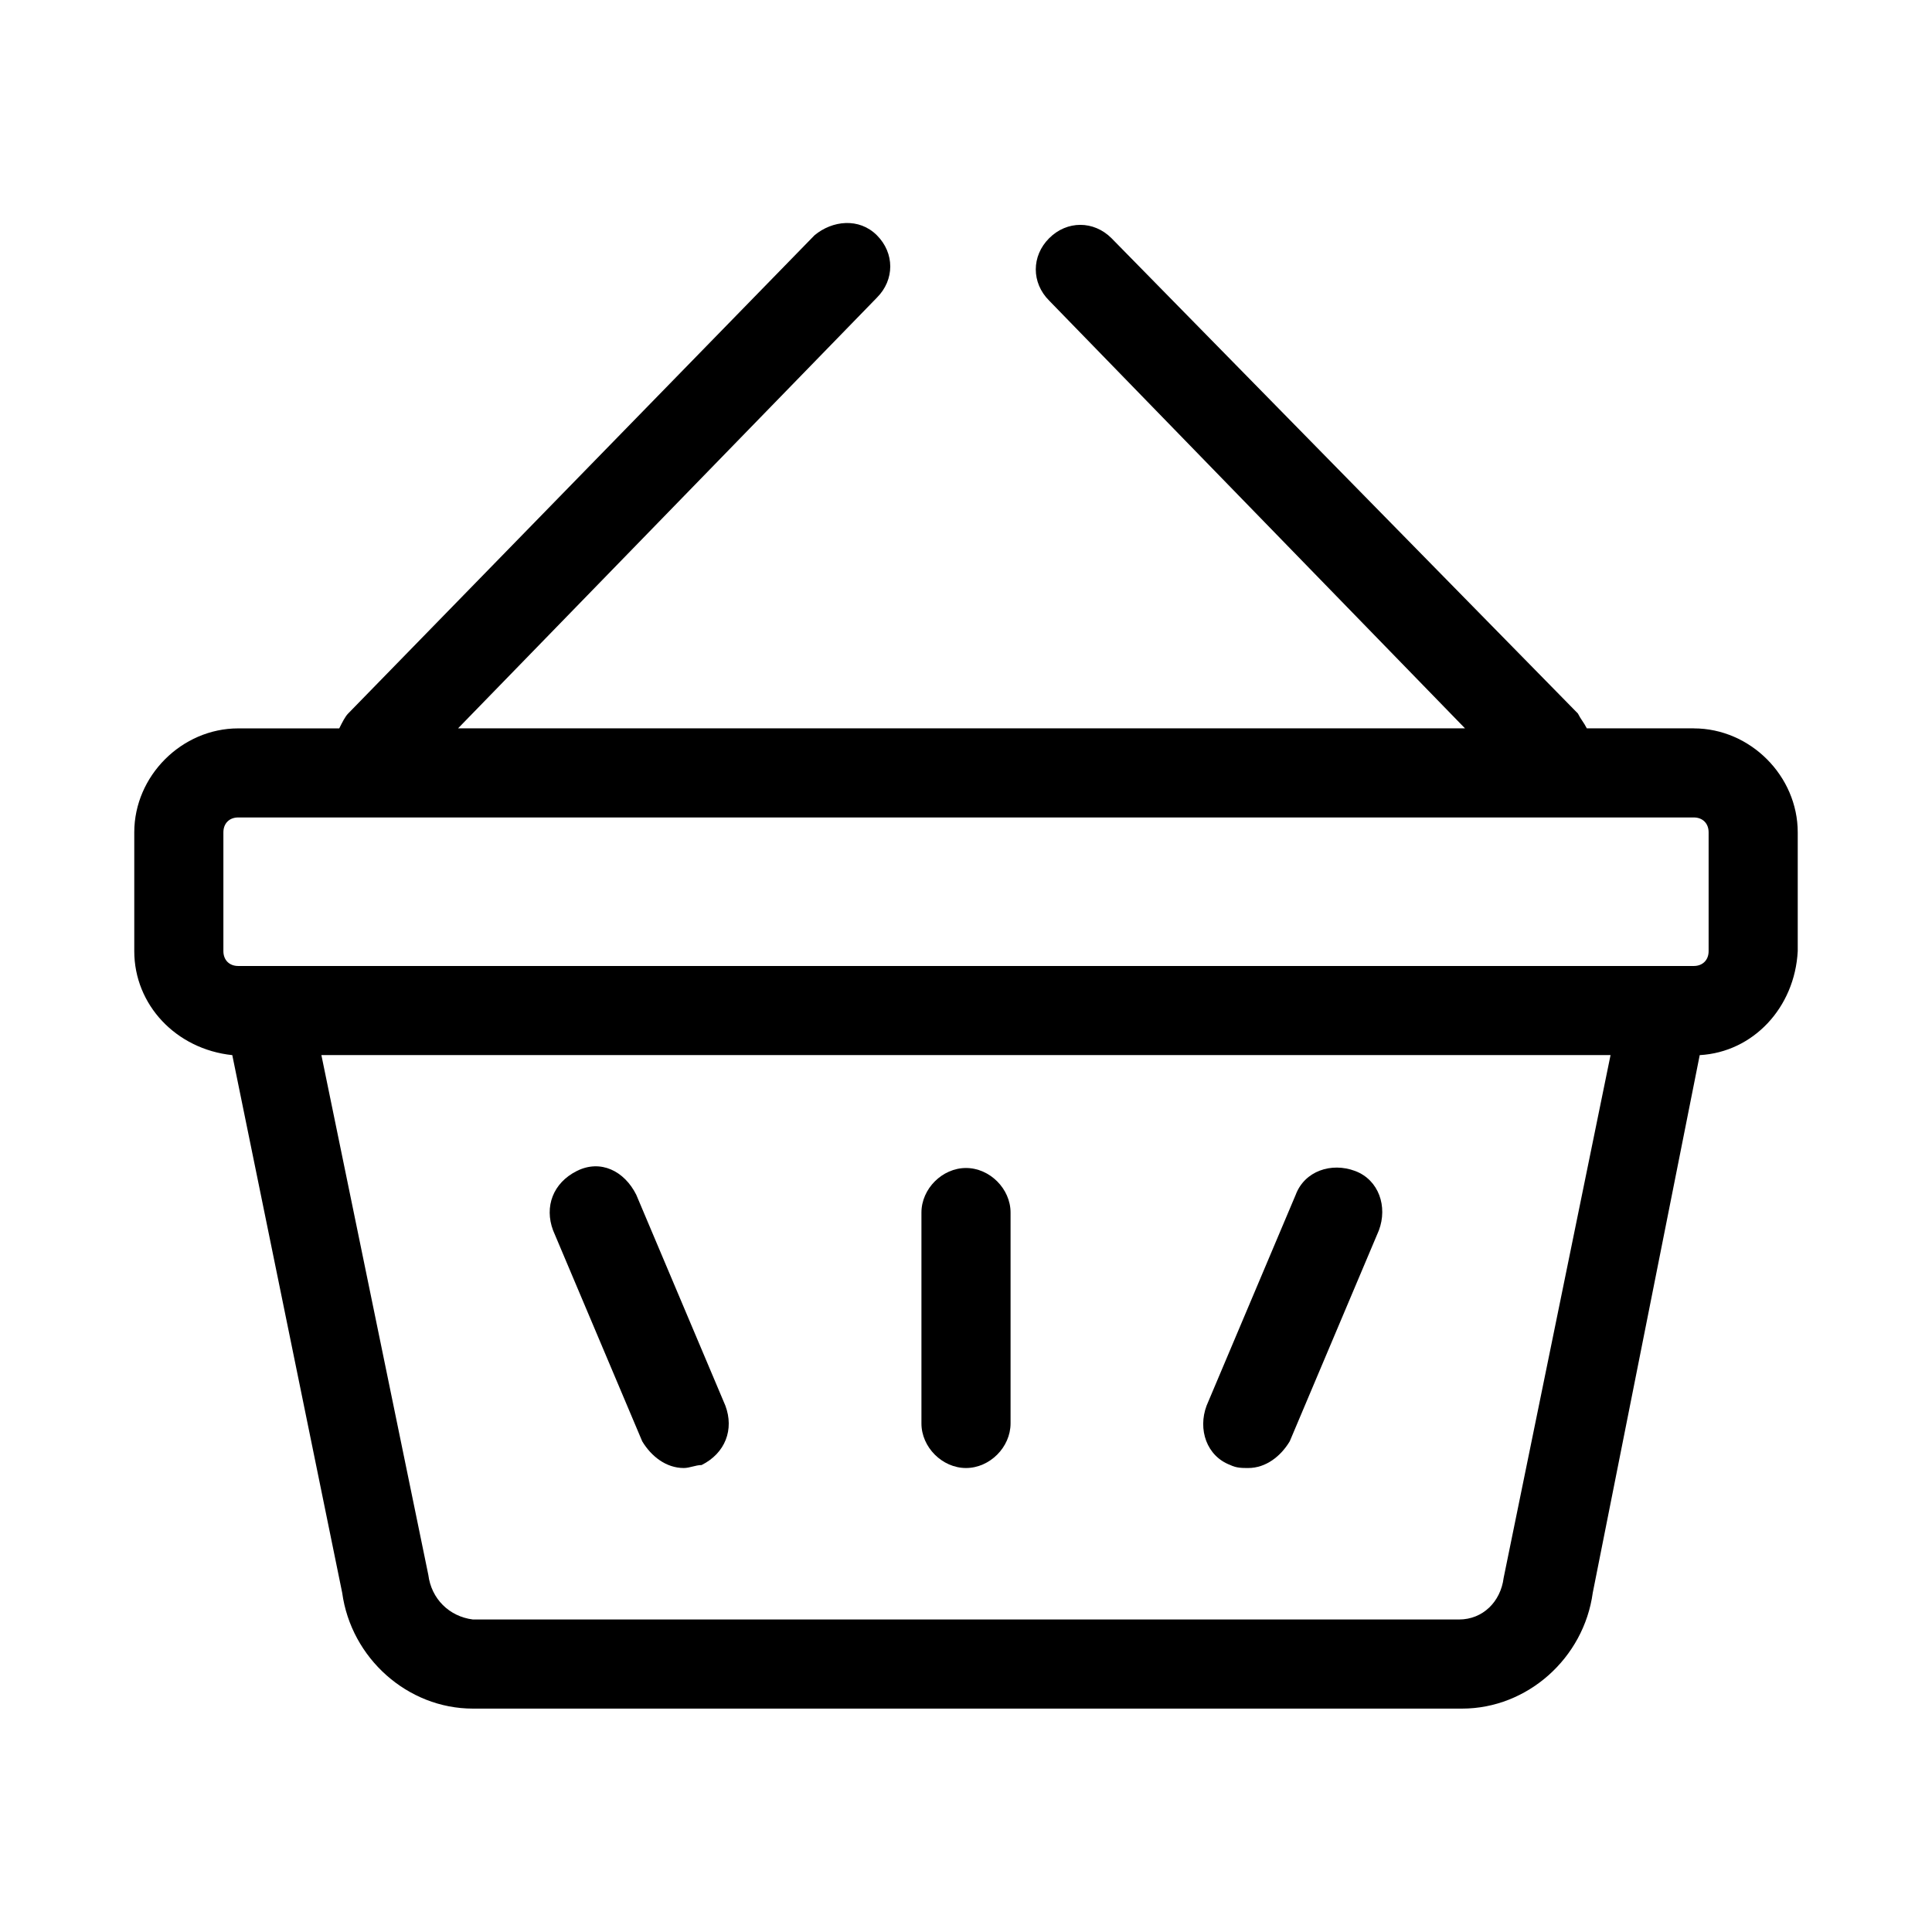
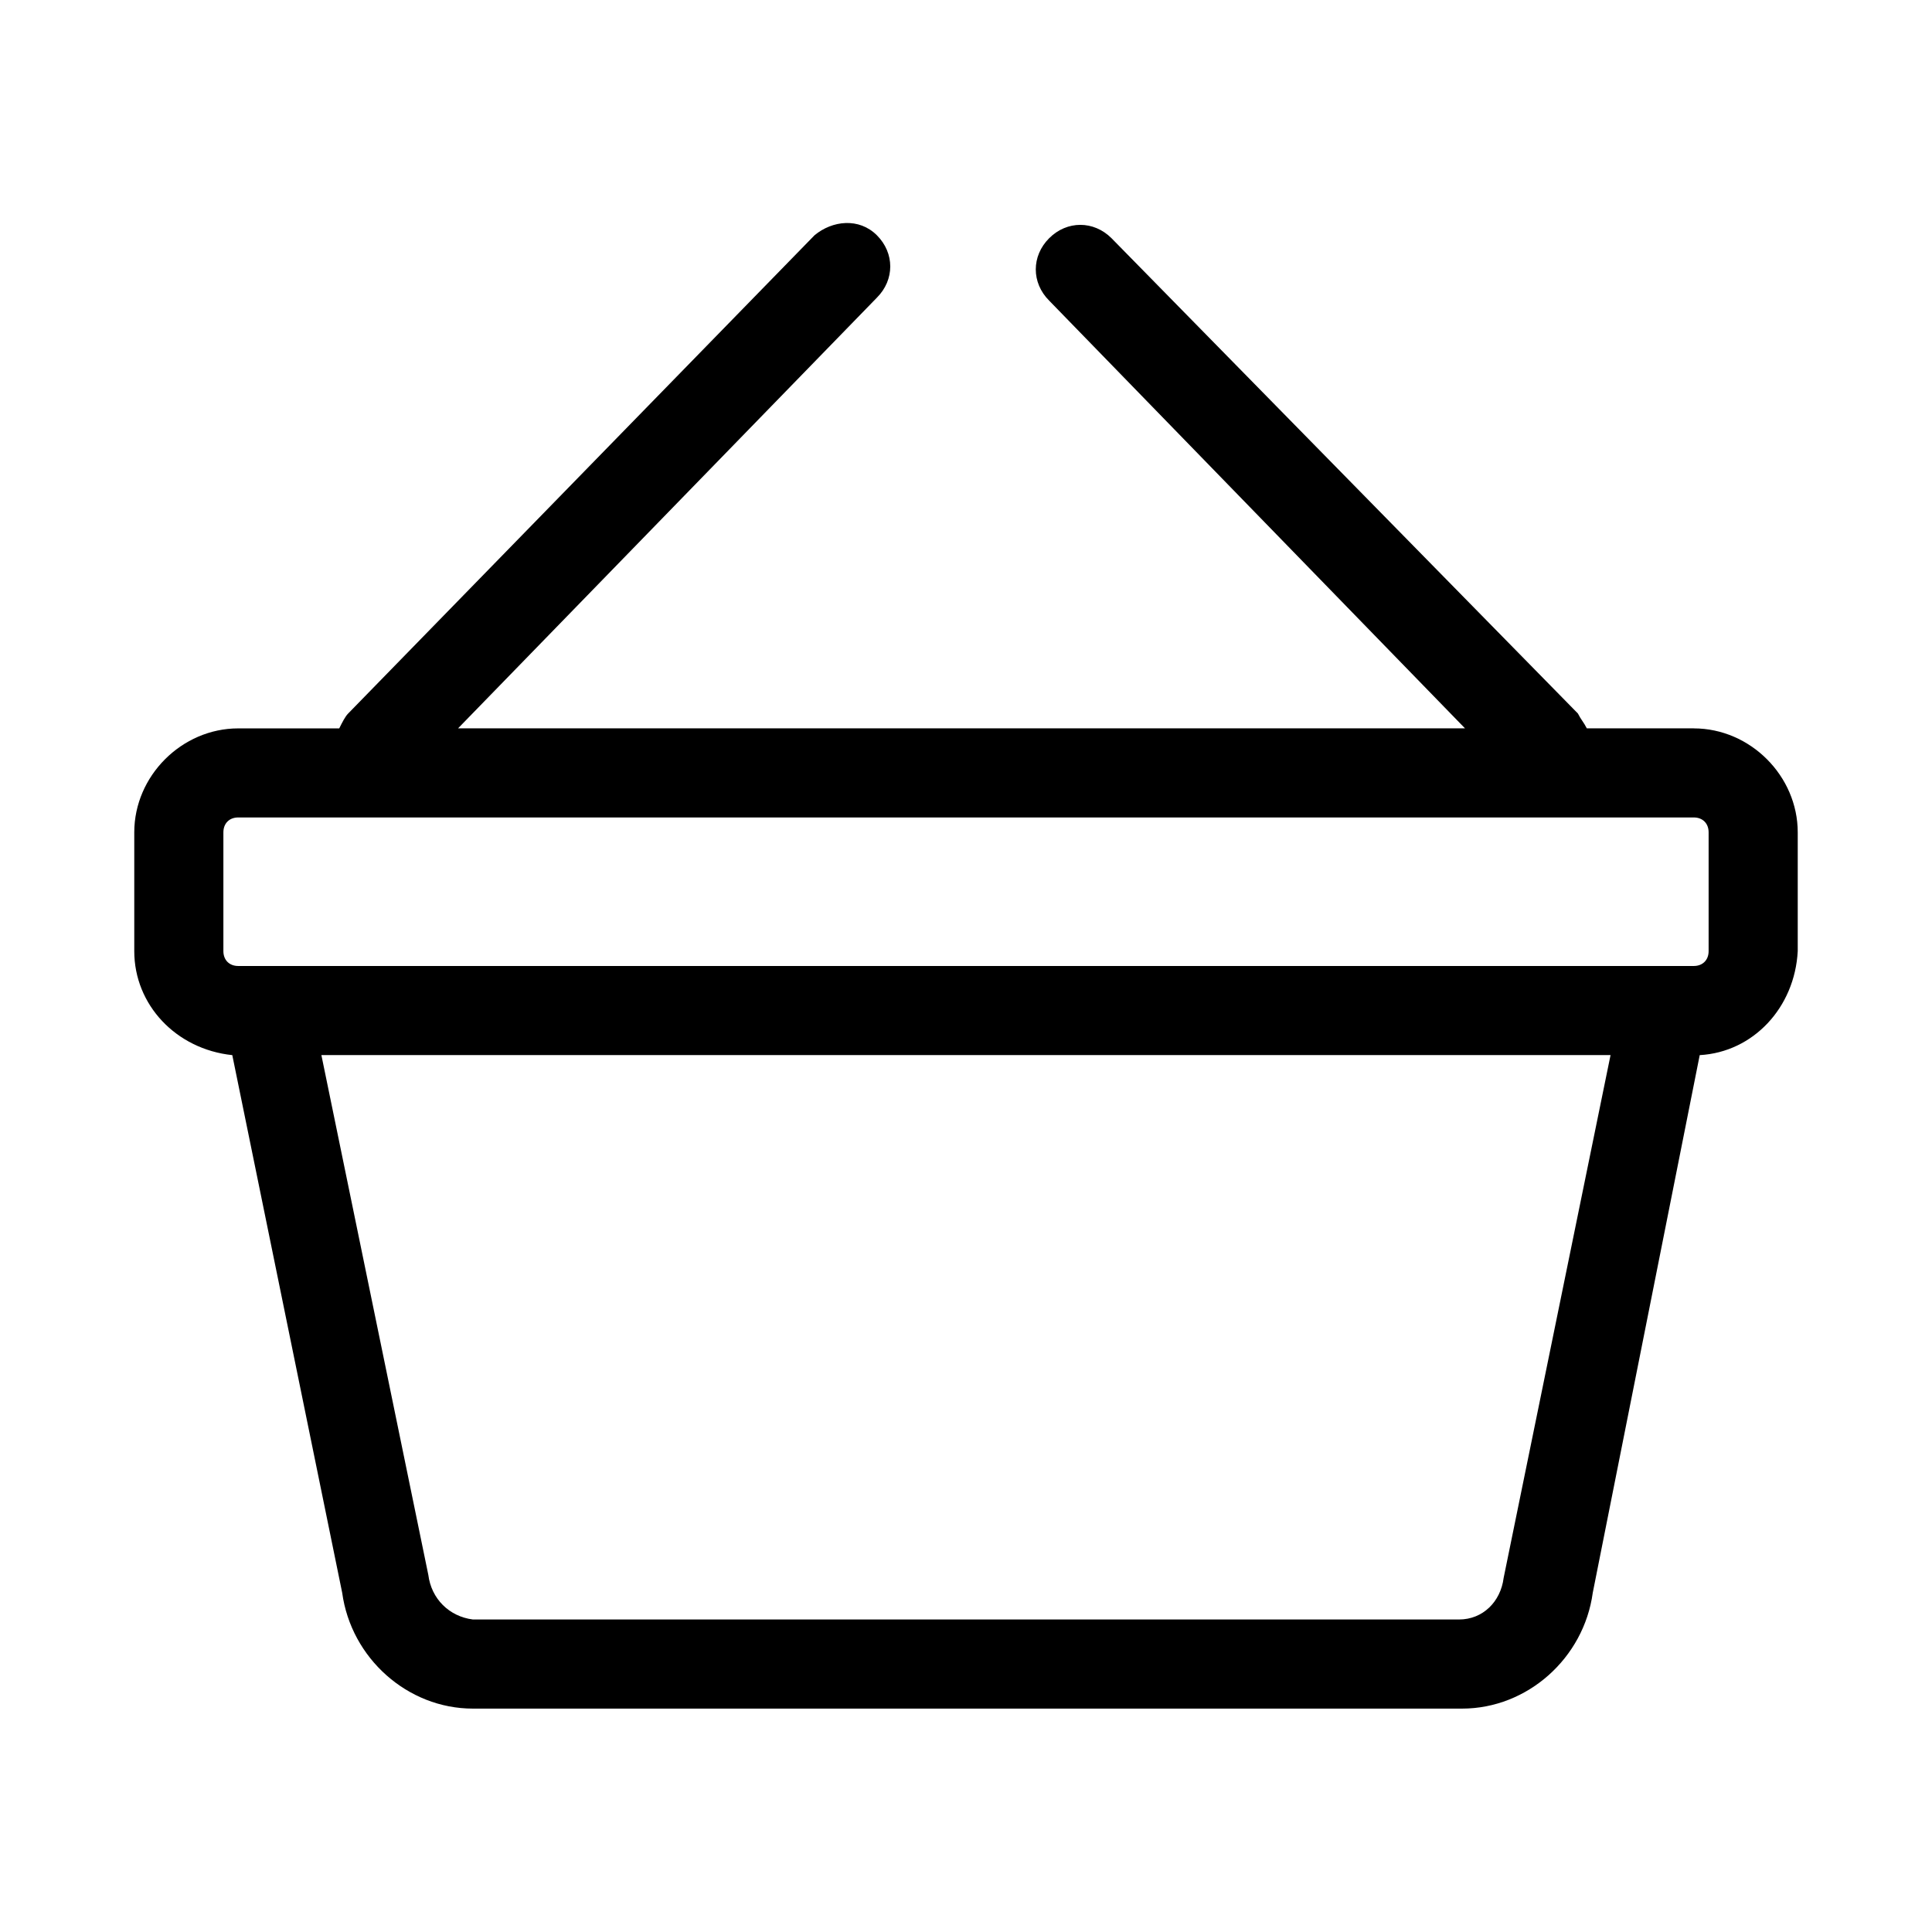
<svg xmlns="http://www.w3.org/2000/svg" fill="#000000" width="800px" height="800px" version="1.1" viewBox="144 144 512 512">
  <g>
-     <path d="m400 533.04c-6.297 0-11.809-5.512-11.809-11.809v-55.891c0-6.297 5.512-11.809 11.809-11.809s11.809 5.512 11.809 11.809v55.891c-0.004 6.297-5.512 11.809-11.809 11.809z" />
-     <path d="m325.21 533.04c-4.723 0-8.66-3.148-11.02-7.086l-23.617-55.891c-2.363-6.297 0-12.594 6.297-15.742 6.297-3.148 12.594 0 15.742 6.297l23.617 55.891c2.363 6.297 0 12.594-6.297 15.742-1.574 0.004-3.148 0.789-4.723 0.789z" />
-     <path d="m474.78 533.04c-1.574 0-3.148 0-4.723-0.789-6.297-2.363-8.66-9.445-6.297-15.742l23.617-55.891c2.363-6.297 9.445-8.66 15.742-6.297 6.297 2.363 8.66 9.445 6.297 15.742l-23.617 55.891c-2.359 3.938-6.293 7.086-11.02 7.086z" />
    <path d="m592.86 337.02h-28.34c-0.789-1.574-1.574-2.363-2.363-3.938l-123.59-125.95c-4.723-4.723-11.809-4.723-16.531 0-4.723 4.723-4.723 11.809 0 16.531l110.21 113.36h-266.86l111-114.14c4.723-4.723 4.723-11.809 0-16.531-4.723-4.723-11.809-3.938-16.531 0l-123.59 126.74c-0.789 0.789-1.574 2.363-2.363 3.938h-26.766c-14.957 0-27.551 12.594-27.551 27.551v31.488c0 14.168 11.02 25.977 25.977 27.551l29.125 142.48c2.363 17.32 17.32 30.699 34.637 30.699h262.14c17.32 0 32.273-13.383 34.637-30.699l28.344-142.48c14.168-0.789 25.191-12.594 25.977-27.551v-31.488c0-14.957-12.594-27.551-27.551-27.551zm-389.66 27.551c0-2.363 1.574-3.938 3.934-3.938h385.73c2.363 0 3.938 1.574 3.938 3.938v31.488c0 2.363-1.574 3.938-3.938 3.938h-385.73c-2.359 0-3.934-1.574-3.934-3.938zm339.28 197.59c-0.789 6.297-5.512 11.02-11.809 11.02h-261.35c-6.297-0.789-11.02-5.512-11.809-11.809l-28.34-137.76h341.64z" />
  </g>
</svg>